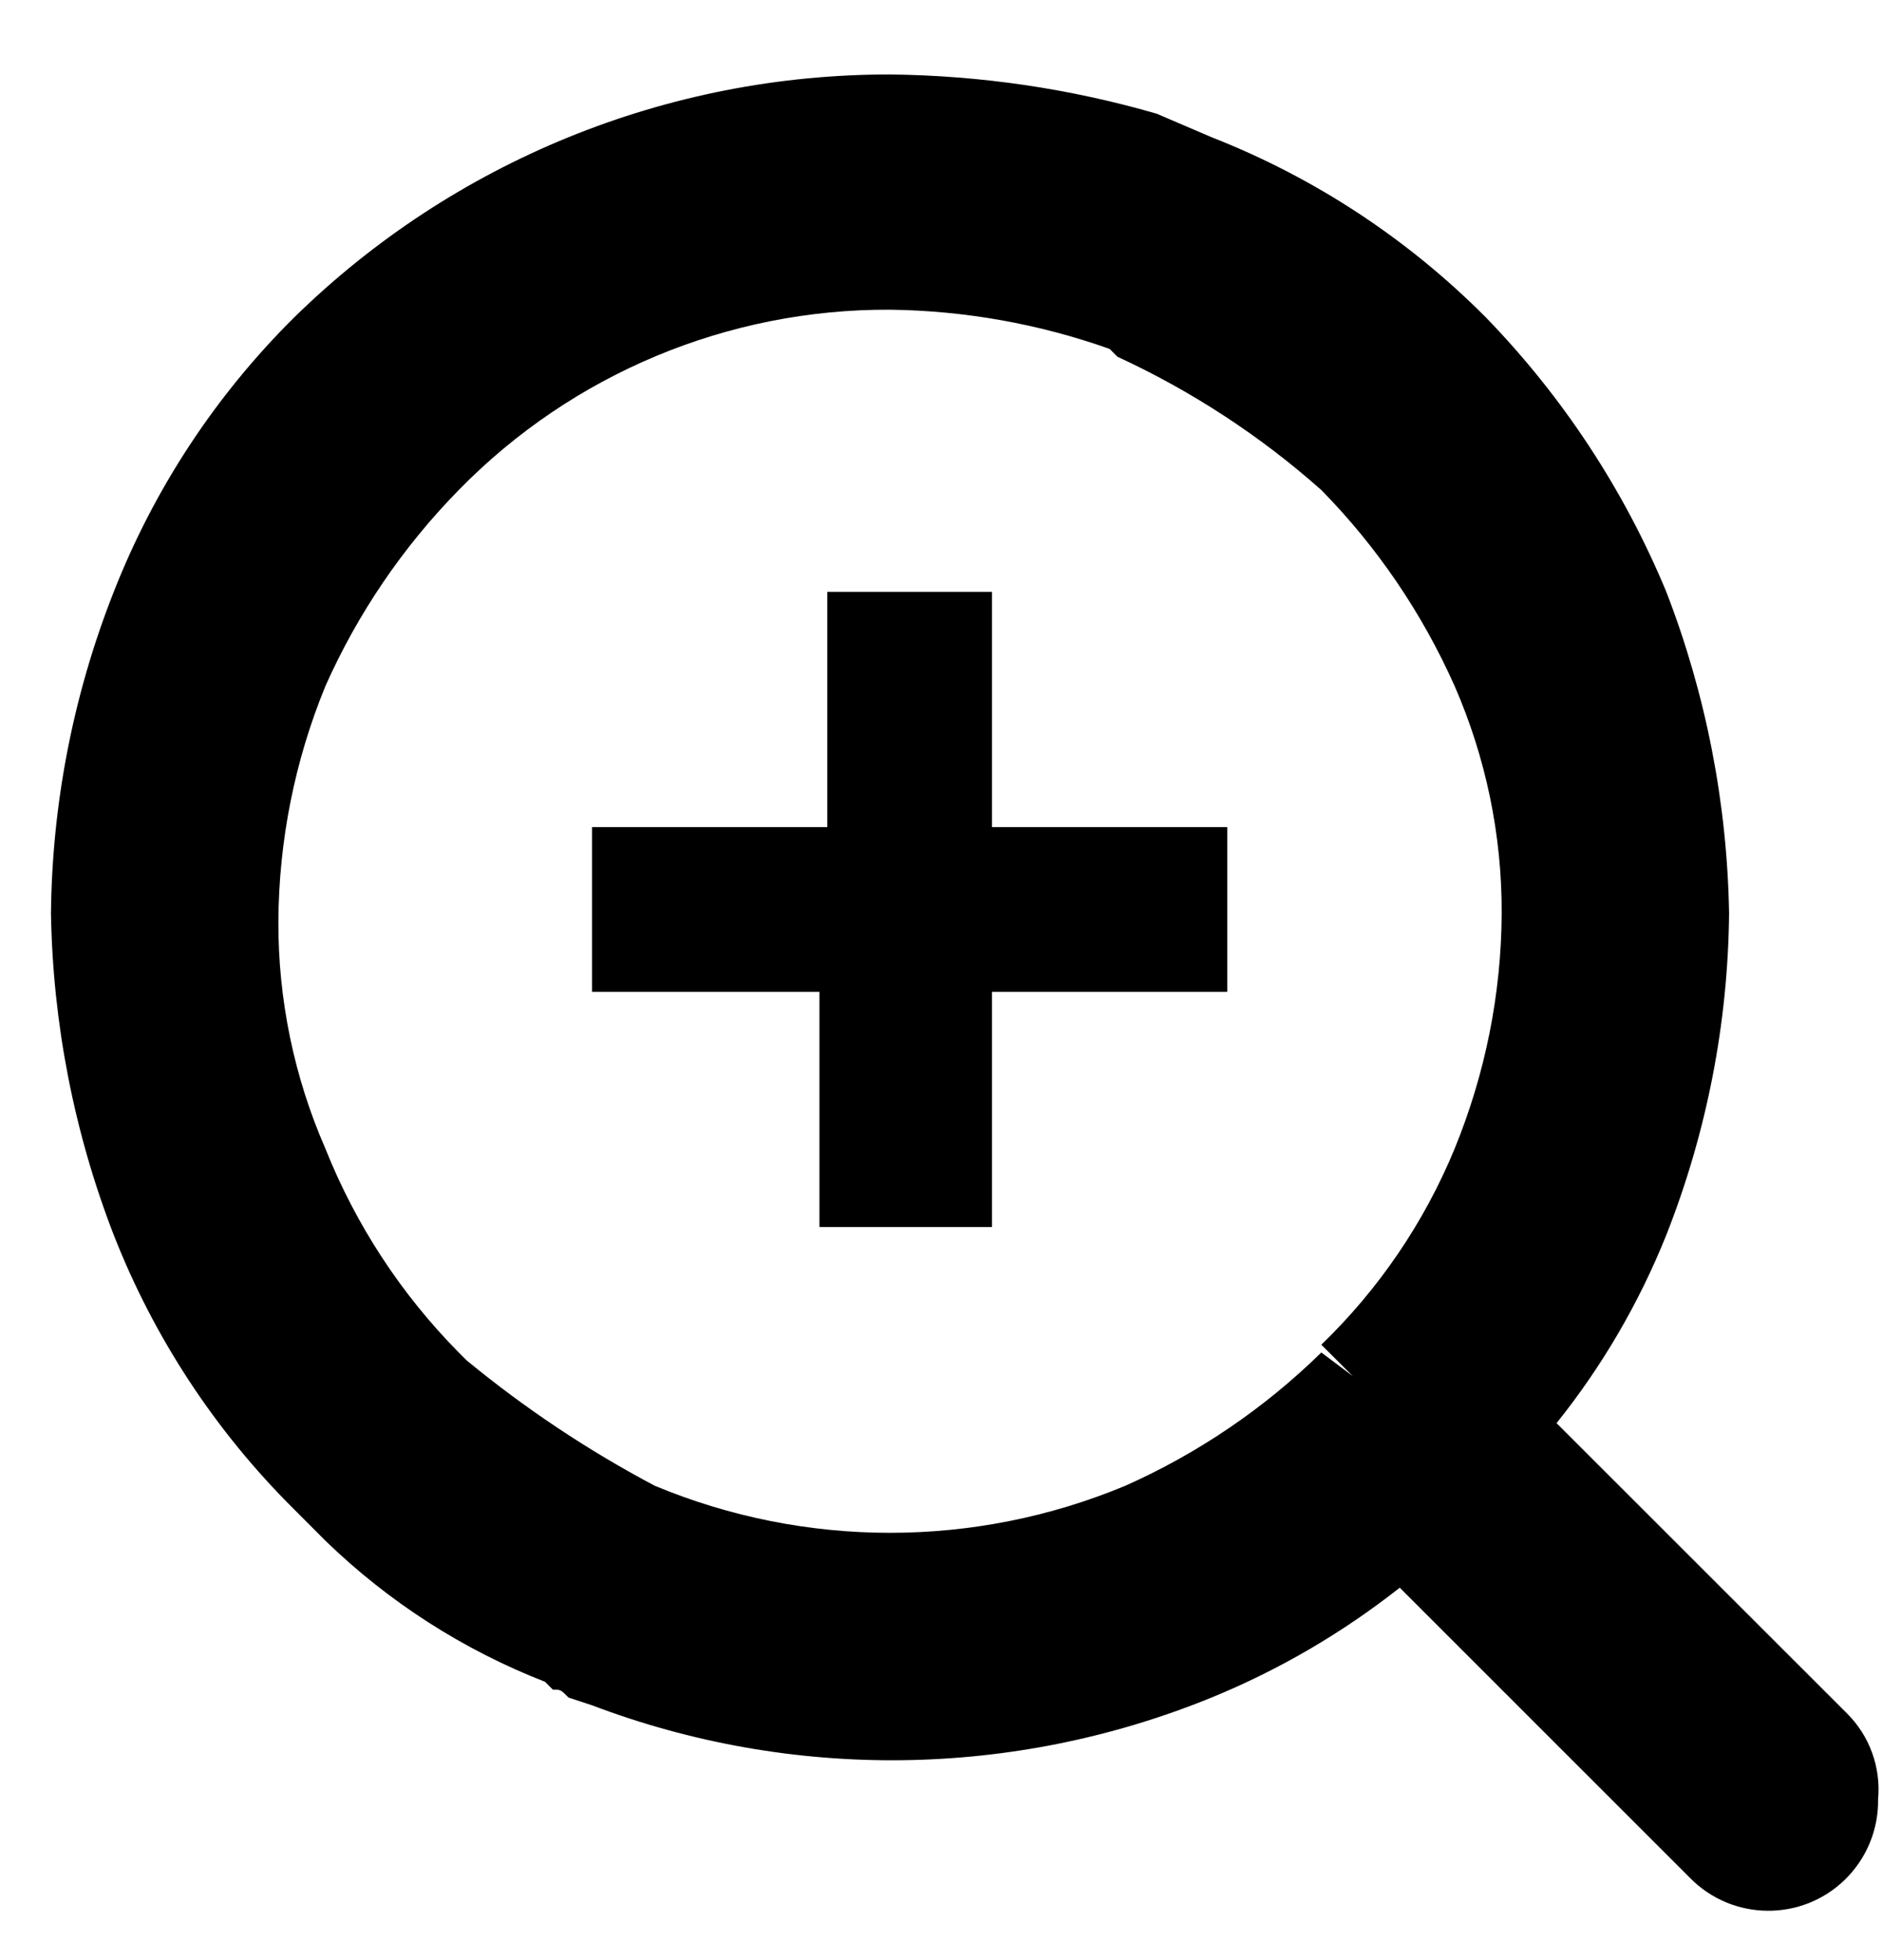
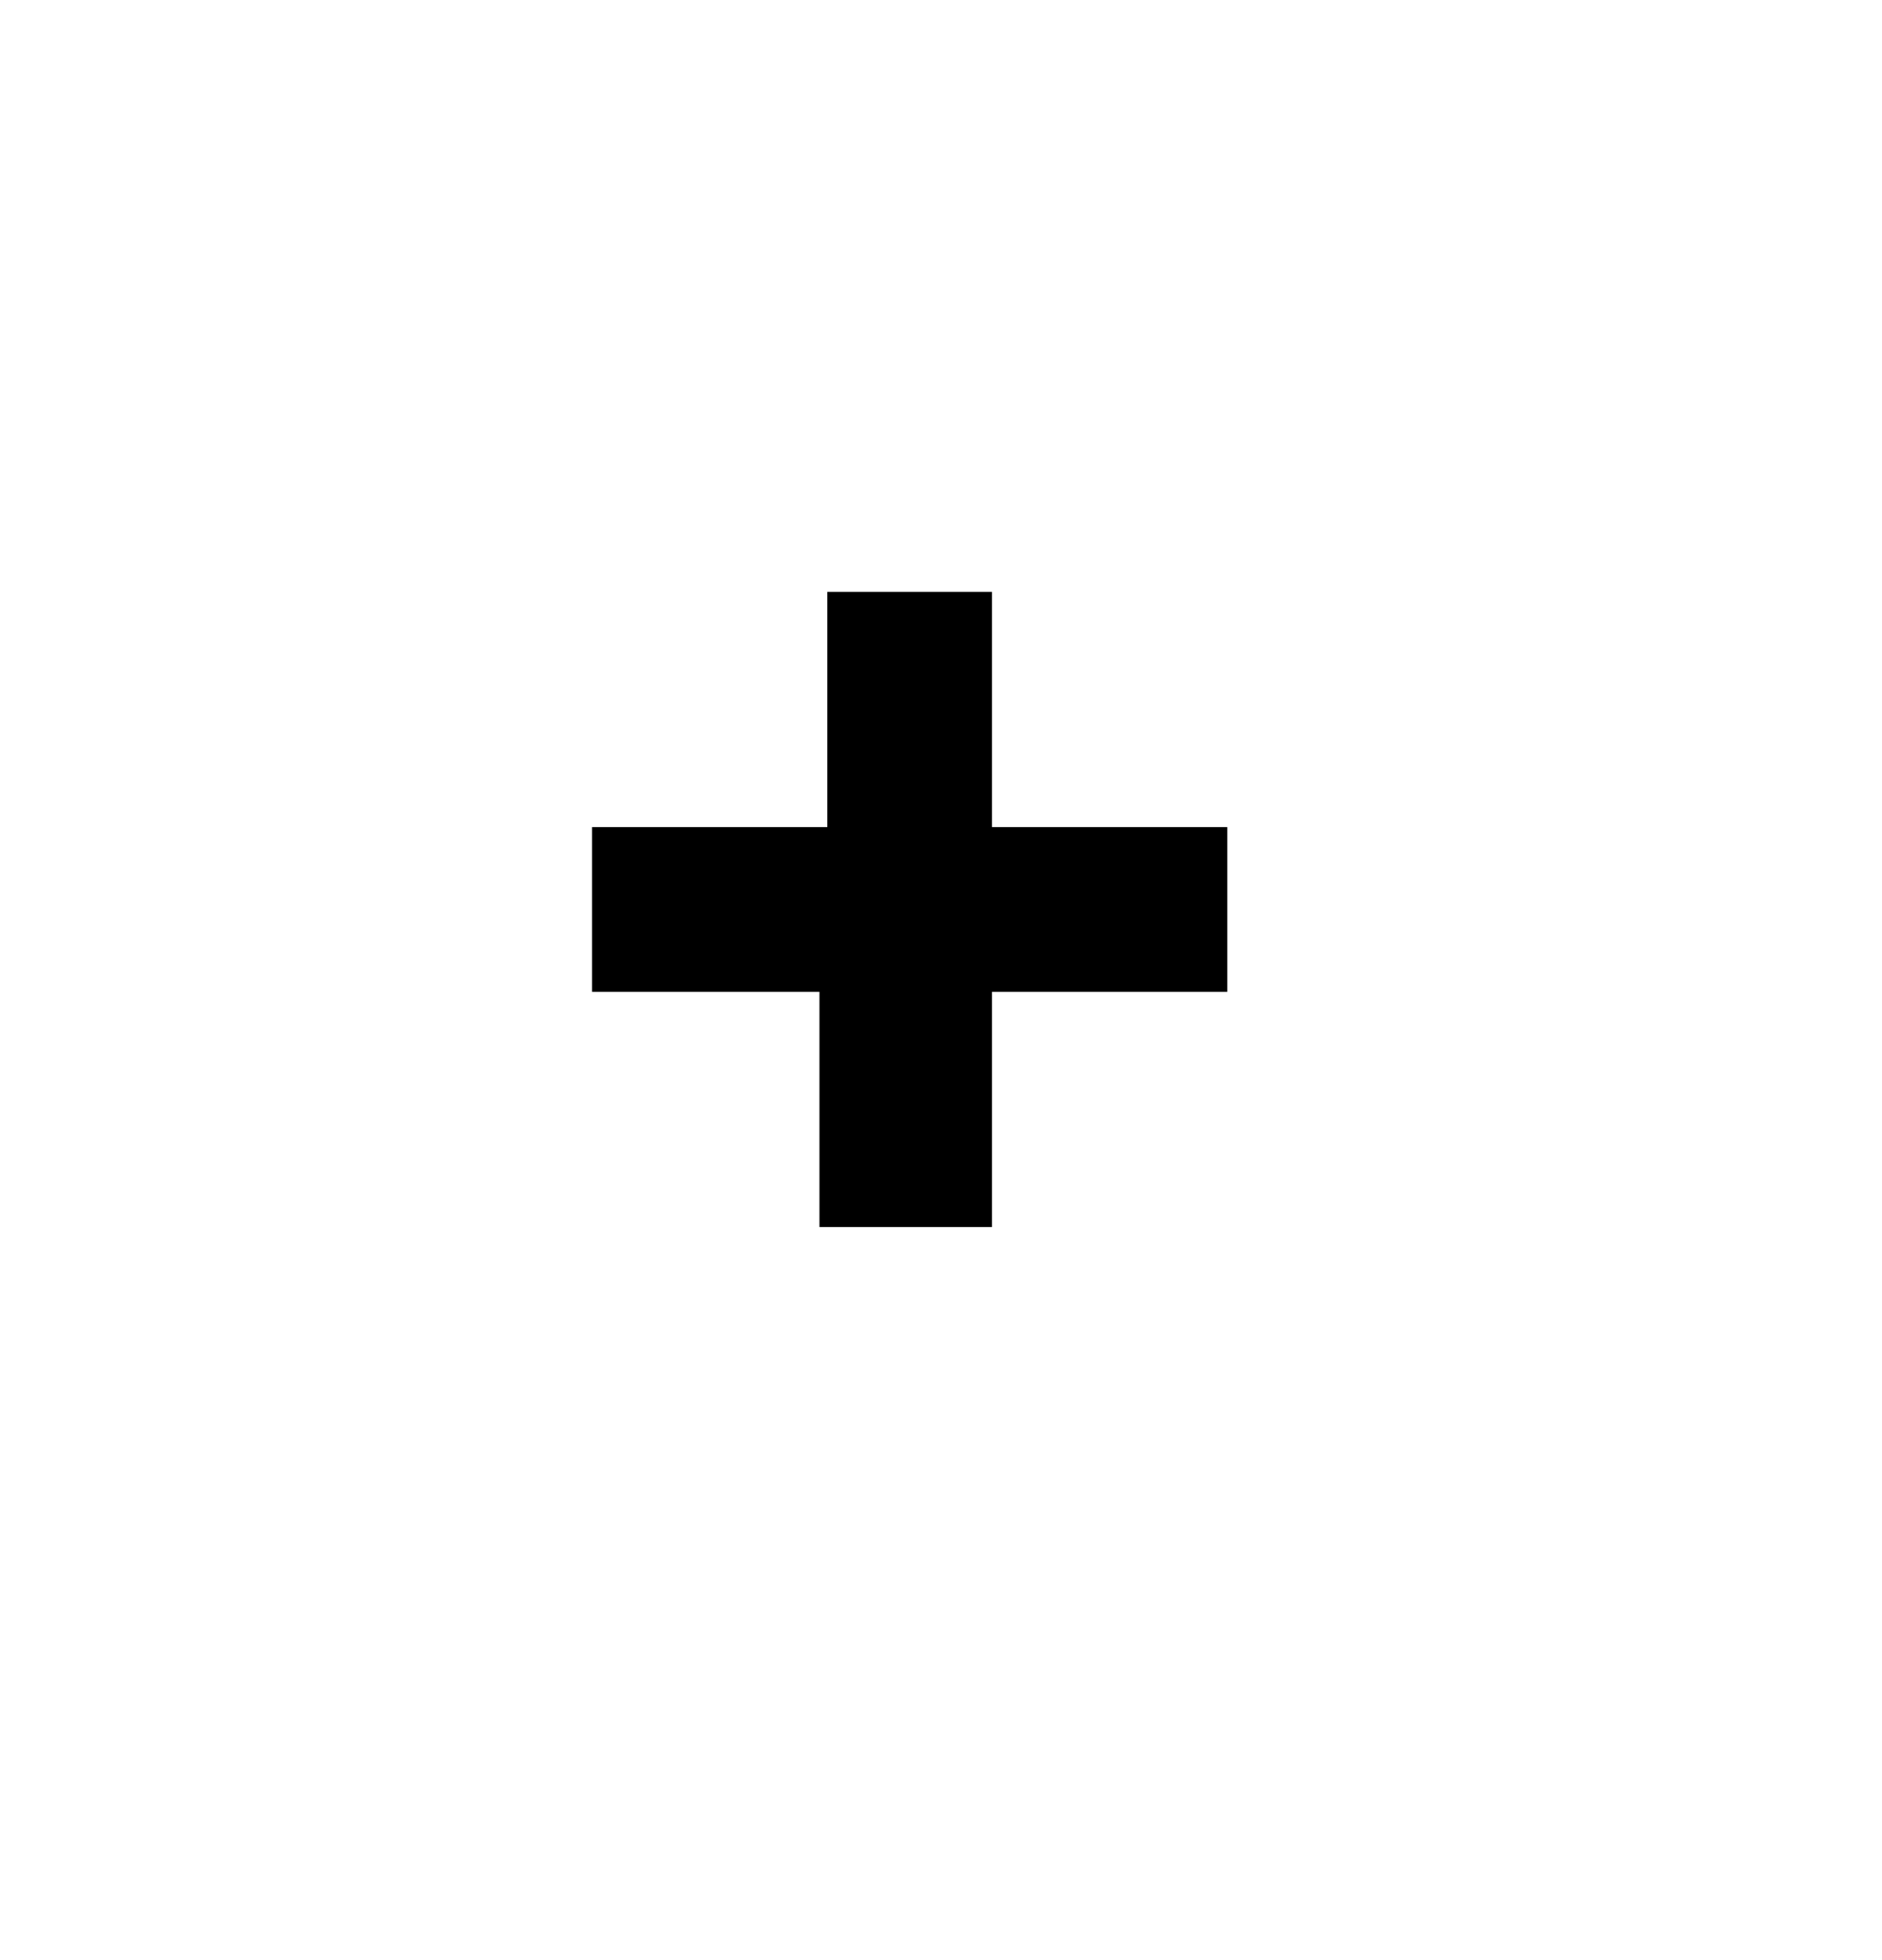
<svg xmlns="http://www.w3.org/2000/svg" width="24px" height="25px" viewBox="0 0 24 25" version="1.1">
  <g id="Page-1" stroke="none" stroke-width="1" fill="none" fill-rule="evenodd">
    <g id="4---Tickets---Event-Copy" transform="translate(-1072, -1076)" fill="#000000">
      <g id="Map-Side" transform="translate(500, 999)">
        <g id="Map-tool" transform="translate(567, 30)">
          <g id="Group-4" transform="translate(5, 47)">
-             <path d="M17.25,17.55 L16.85,17.25 C16.125,17.961 15.278,18.537 14.35,18.95 C12.43,19.75 10.27,19.75 8.35,18.95 C7.498,18.499 6.694,17.963 5.95,17.35 L5.85,17.25 C5.115,16.506 4.537,15.622 4.15,14.651 C3.75,13.736 3.546,12.748 3.55,11.75 C3.556,10.721 3.759,9.702 4.15,8.75 C4.563,7.822 5.139,6.975 5.85,6.25 C7.296,4.77 9.281,3.94 11.35,3.95 C12.305,3.962 13.251,4.131 14.15,4.45 L14.25,4.55 C15.195,4.986 16.072,5.559 16.85,6.25 C17.562,6.975 18.137,7.822 18.55,8.75 C18.949,9.665 19.154,10.653 19.15,11.651 C19.145,12.68 18.94,13.697 18.55,14.651 C18.162,15.592 17.583,16.443 16.85,17.151 L17.25,17.55 Z M23.55,21.85 L19.85,18.151 C20.433,17.423 20.904,16.614 21.25,15.75 C21.765,14.444 22.036,13.054 22.05,11.651 C22.026,10.247 21.756,8.859 21.25,7.55 C20.711,6.249 19.931,5.062 18.95,4.05 C17.956,3.049 16.764,2.265 15.45,1.75 L14.75,1.45 C13.645,1.13 12.501,0.962 11.35,0.95 C8.508,0.946 5.778,2.06 3.75,4.05 C2.748,5.044 1.965,6.236 1.45,7.55 C0.935,8.857 0.664,10.246 0.65,11.651 C0.674,13.053 0.944,14.442 1.45,15.75 C1.965,17.064 2.748,18.256 3.75,19.25 L4.15,19.651 C4.954,20.431 5.906,21.043 6.95,21.45 L7.05,21.55 C7.15,21.55 7.15,21.55 7.25,21.651 L7.55,21.75 C10.101,22.718 12.924,22.682 15.45,21.651 C16.312,21.298 17.119,20.826 17.85,20.25 L21.55,23.95 C22.091,24.502 22.978,24.512 23.53,23.971 C23.804,23.702 23.956,23.333 23.95,22.95 C23.988,22.542 23.842,22.138 23.55,21.85 Z" id="Fill-1" />
            <polygon id="Fill-3" points="7.55 12.65 7.55 10.549 10.55 10.549 10.55 7.549 12.65 7.549 12.65 10.549 15.651 10.549 15.651 12.65 12.65 12.65 12.65 15.65 10.45 15.65 10.45 12.65" />
          </g>
        </g>
      </g>
    </g>
  </g>
</svg>